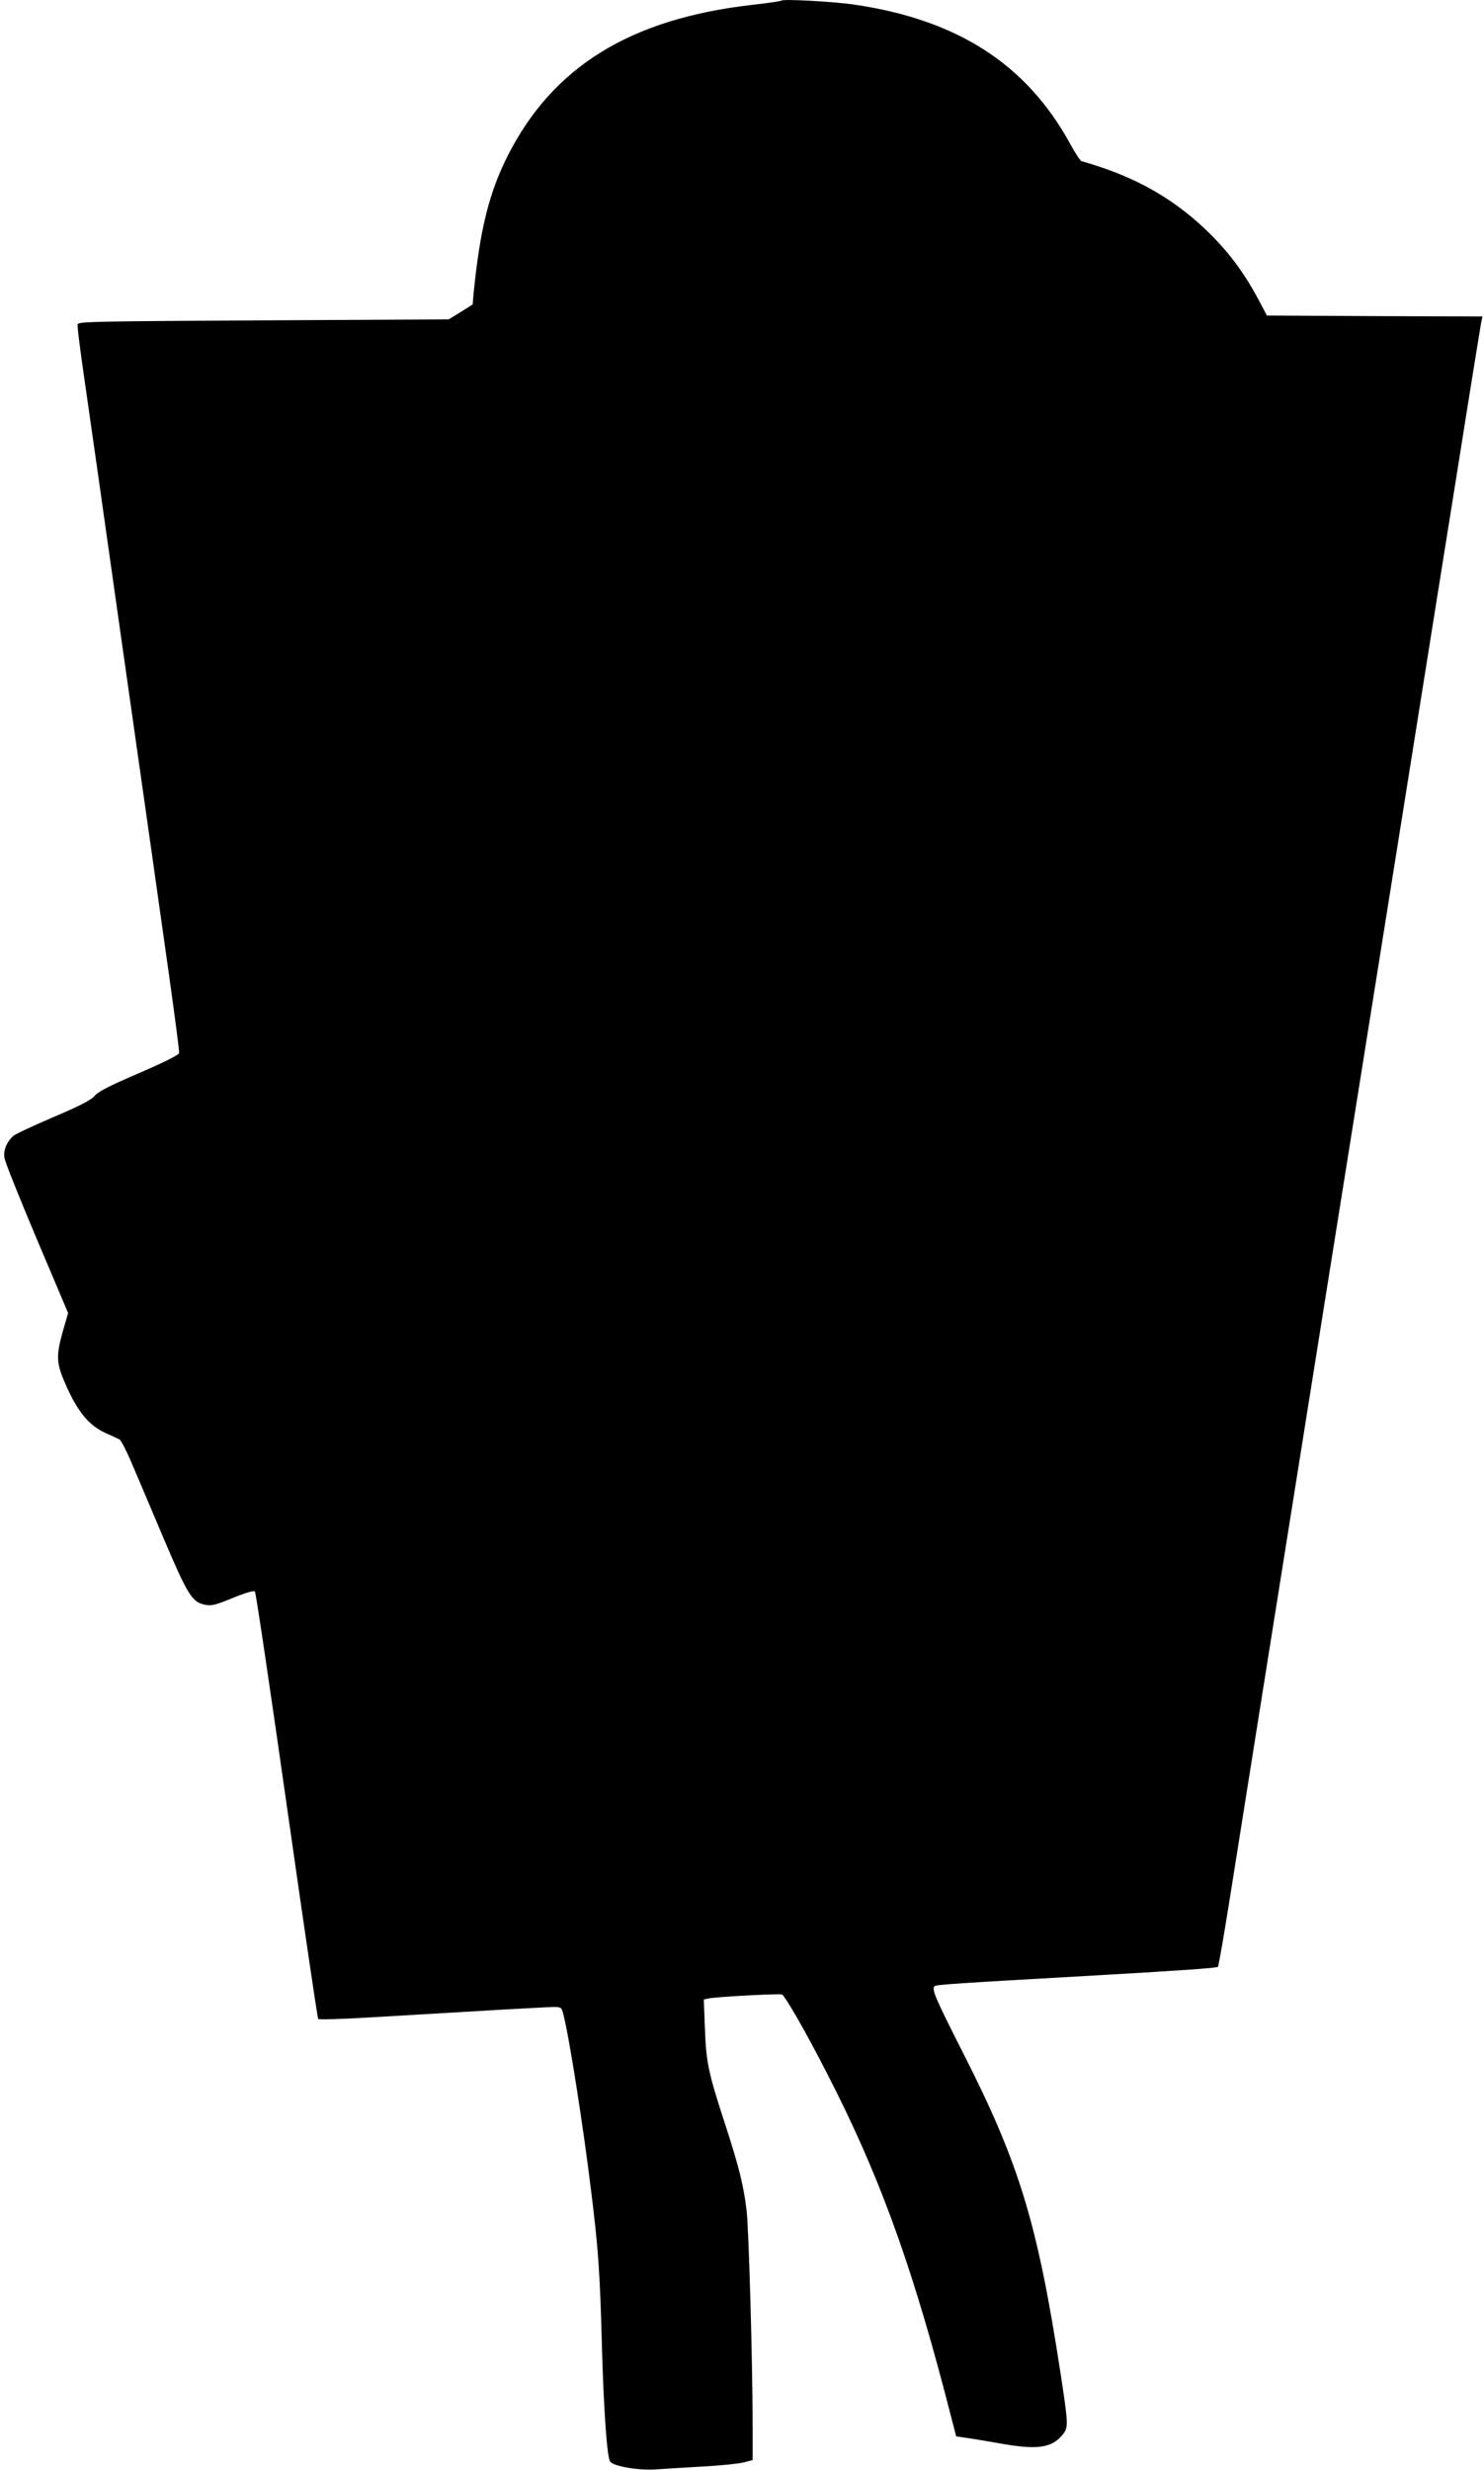
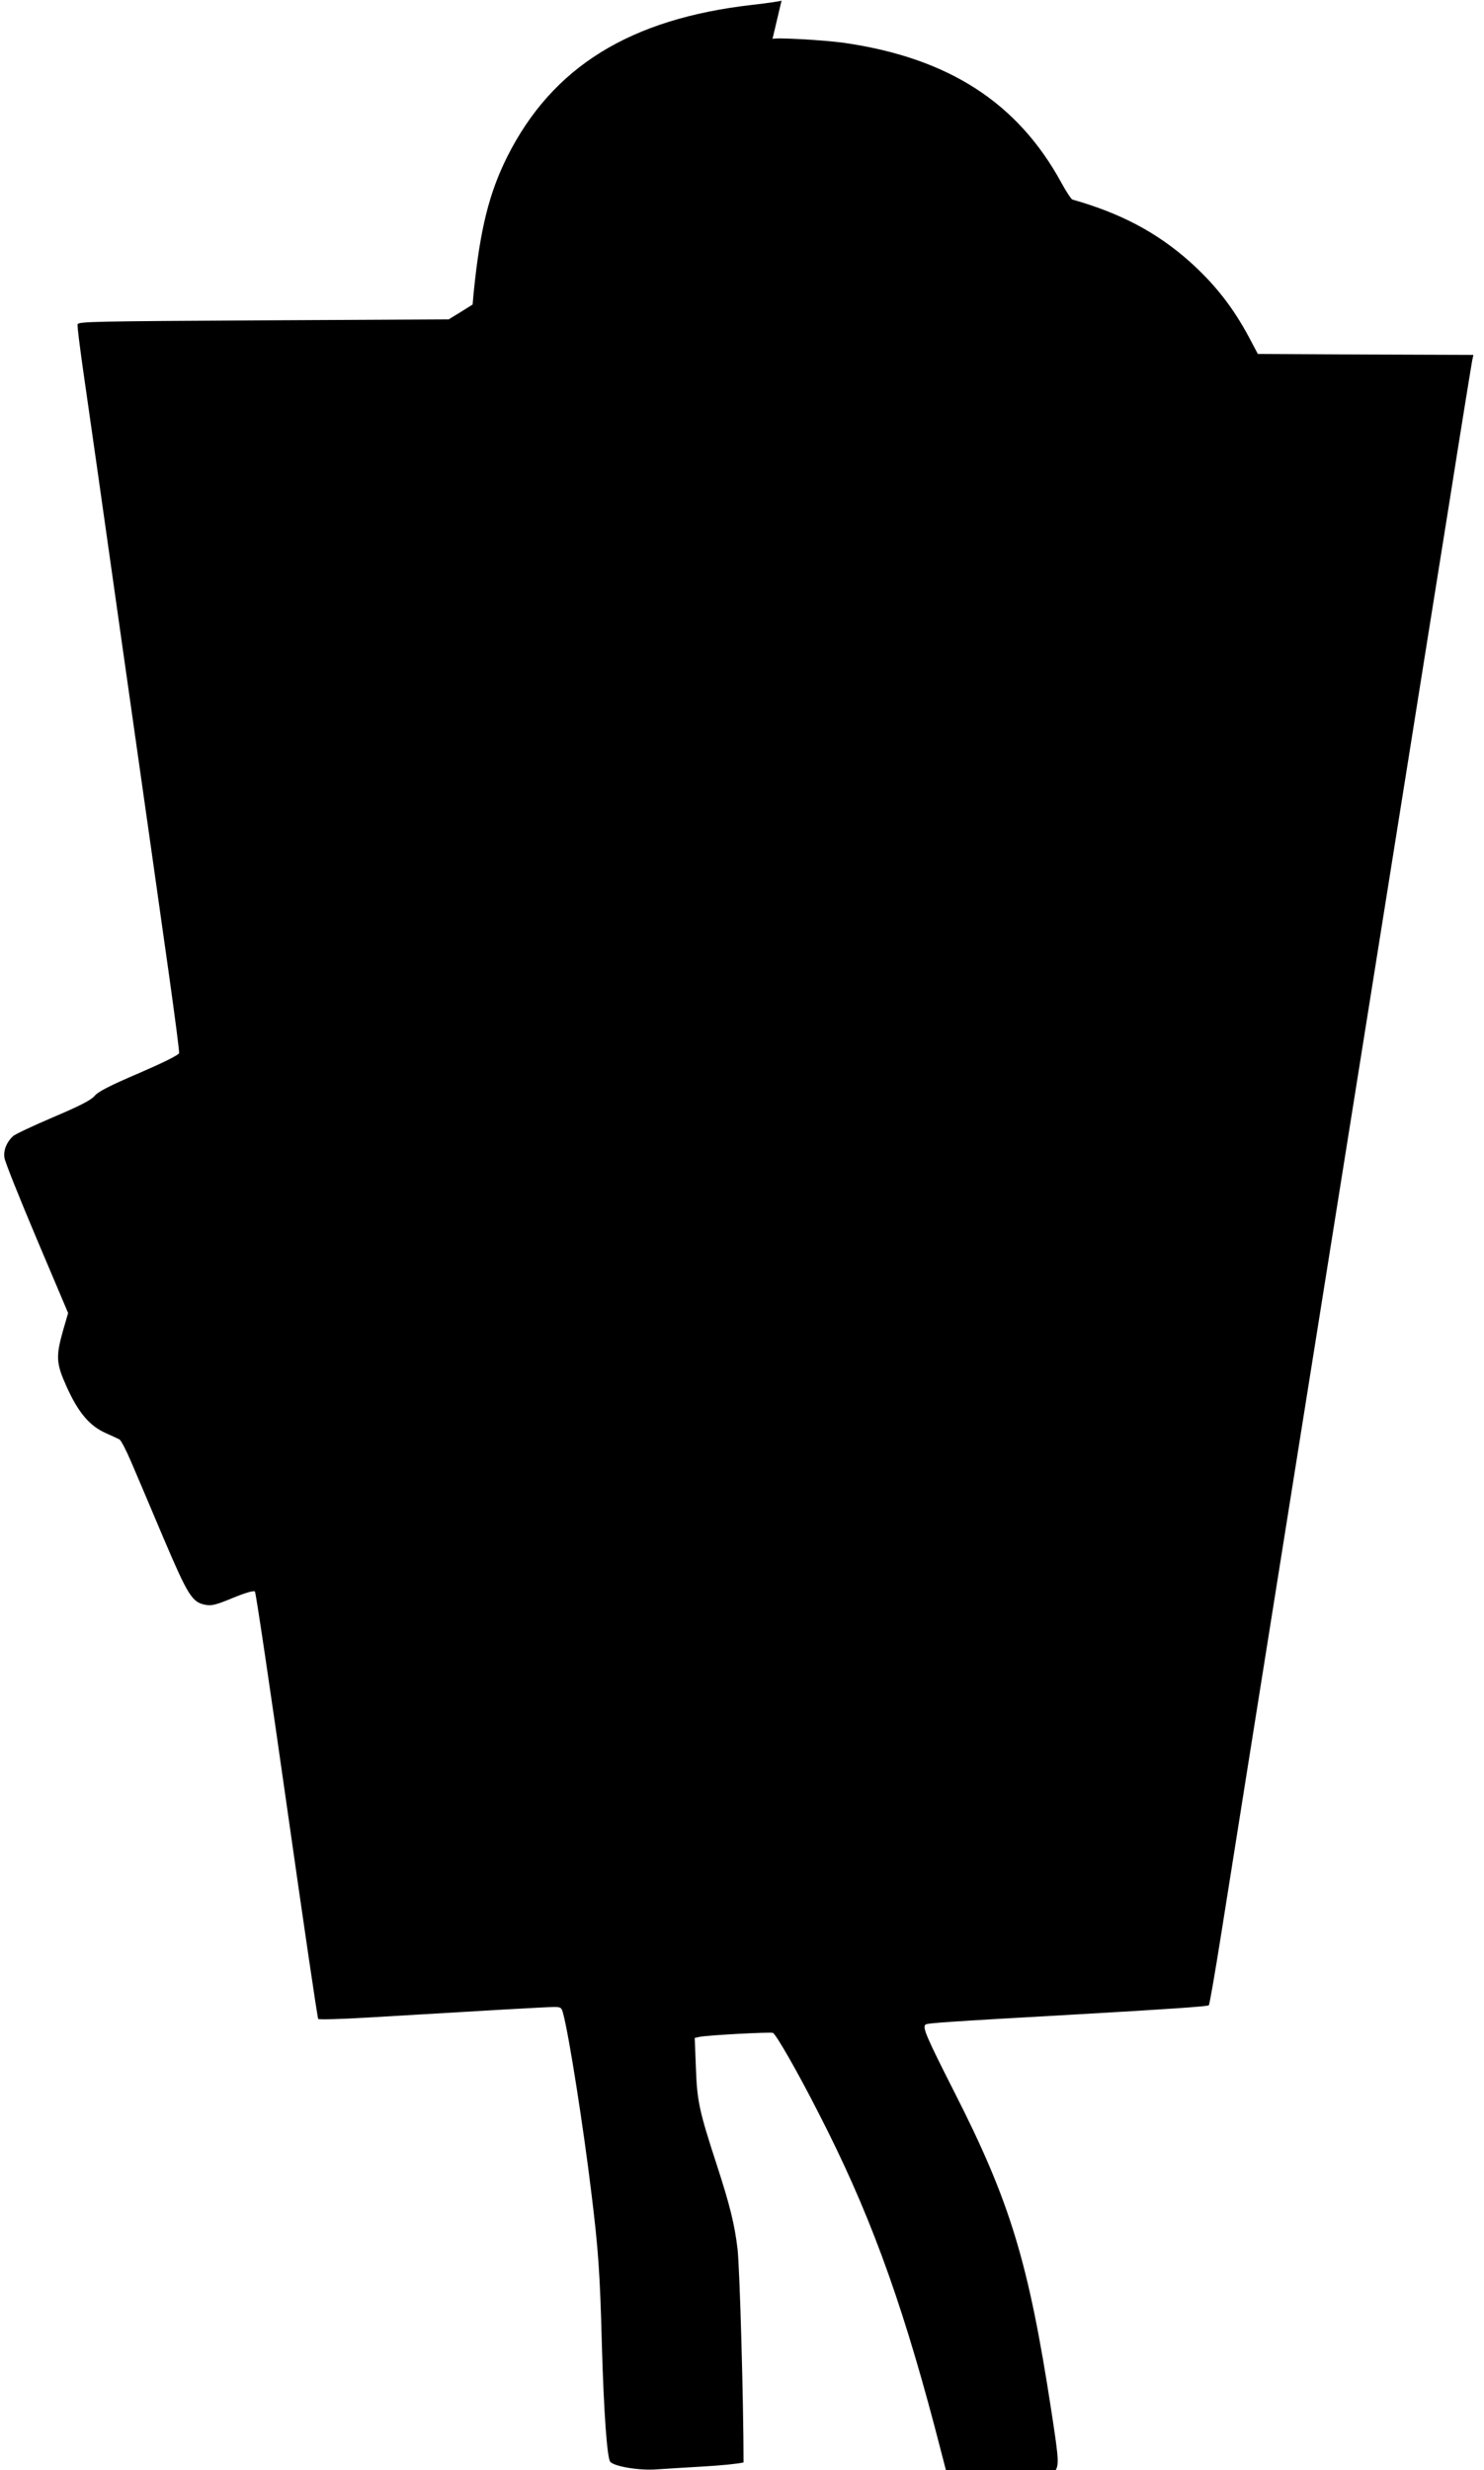
<svg xmlns="http://www.w3.org/2000/svg" version="1.0" width="769pt" height="1280pt" viewBox="0 0 769 1280" preserveAspectRatio="xMidYMid meet">
  <g transform="translate(0,1280) scale(0.1,-0.1)" fill="#000000" stroke="none">
-     <path d="M4050 12797 c-3 -3 -70 -13 -150 -22 -635 -72 -1037 -321 -1271 -786 -95 -190 -142 -379 -175 -711 l-5 -56 -62 -39 -62 -38 -960 -5 c-877 -5 -960 -6 -963 -21 -2 -9 11 -111 27 -225 17 -115 112 -783 211 -1484 100 -701 206 -1450 236 -1663 30 -214 54 -396 52 -404 -2 -10 -83 -50 -208 -104 -152 -65 -212 -96 -230 -118 -19 -22 -75 -51 -214 -110 -103 -44 -197 -88 -208 -98 -33 -30 -51 -73 -45 -112 2 -20 78 -209 167 -420 l163 -385 -27 -93 c-37 -132 -35 -168 18 -286 62 -138 120 -206 206 -244 30 -13 61 -28 69 -32 8 -4 35 -56 61 -117 26 -60 100 -235 165 -389 129 -303 150 -338 220 -351 32 -6 55 0 142 36 66 27 108 39 114 33 5 -5 79 -504 165 -1109 86 -604 159 -1102 163 -1106 4 -4 117 -1 251 7 620 37 933 55 970 55 37 0 40 -2 49 -37 30 -113 104 -585 145 -923 37 -300 45 -418 55 -795 10 -348 27 -581 43 -601 19 -25 153 -47 240 -40 46 3 155 10 243 15 88 5 181 14 208 21 l47 12 0 187 c0 318 -20 1010 -31 1105 -15 127 -39 226 -109 441 -90 276 -101 327 -107 502 l-6 152 24 5 c38 9 366 26 381 21 16 -7 125 -196 235 -412 257 -499 423 -948 603 -1628 l65 -250 55 -8 c30 -4 106 -17 169 -28 193 -35 269 -25 326 43 32 38 32 50 -10 324 -118 769 -212 1081 -503 1653 -146 288 -166 335 -149 349 11 8 118 15 772 52 492 28 691 42 696 48 4 4 32 167 63 362 55 347 169 1065 420 2640 69 432 193 1210 276 1730 83 520 200 1253 260 1630 60 377 161 1011 225 1410 63 399 118 737 121 752 l6 28 -559 2 -558 3 -45 85 c-85 159 -179 278 -311 396 -170 150 -355 248 -605 319 -6 2 -32 41 -57 87 -227 416 -586 647 -1126 725 -108 15 -362 29 -371 20z" />
+     <path d="M4050 12797 c-3 -3 -70 -13 -150 -22 -635 -72 -1037 -321 -1271 -786 -95 -190 -142 -379 -175 -711 l-5 -56 -62 -39 -62 -38 -960 -5 c-877 -5 -960 -6 -963 -21 -2 -9 11 -111 27 -225 17 -115 112 -783 211 -1484 100 -701 206 -1450 236 -1663 30 -214 54 -396 52 -404 -2 -10 -83 -50 -208 -104 -152 -65 -212 -96 -230 -118 -19 -22 -75 -51 -214 -110 -103 -44 -197 -88 -208 -98 -33 -30 -51 -73 -45 -112 2 -20 78 -209 167 -420 l163 -385 -27 -93 c-37 -132 -35 -168 18 -286 62 -138 120 -206 206 -244 30 -13 61 -28 69 -32 8 -4 35 -56 61 -117 26 -60 100 -235 165 -389 129 -303 150 -338 220 -351 32 -6 55 0 142 36 66 27 108 39 114 33 5 -5 79 -504 165 -1109 86 -604 159 -1102 163 -1106 4 -4 117 -1 251 7 620 37 933 55 970 55 37 0 40 -2 49 -37 30 -113 104 -585 145 -923 37 -300 45 -418 55 -795 10 -348 27 -581 43 -601 19 -25 153 -47 240 -40 46 3 155 10 243 15 88 5 181 14 208 21 c0 318 -20 1010 -31 1105 -15 127 -39 226 -109 441 -90 276 -101 327 -107 502 l-6 152 24 5 c38 9 366 26 381 21 16 -7 125 -196 235 -412 257 -499 423 -948 603 -1628 l65 -250 55 -8 c30 -4 106 -17 169 -28 193 -35 269 -25 326 43 32 38 32 50 -10 324 -118 769 -212 1081 -503 1653 -146 288 -166 335 -149 349 11 8 118 15 772 52 492 28 691 42 696 48 4 4 32 167 63 362 55 347 169 1065 420 2640 69 432 193 1210 276 1730 83 520 200 1253 260 1630 60 377 161 1011 225 1410 63 399 118 737 121 752 l6 28 -559 2 -558 3 -45 85 c-85 159 -179 278 -311 396 -170 150 -355 248 -605 319 -6 2 -32 41 -57 87 -227 416 -586 647 -1126 725 -108 15 -362 29 -371 20z" />
  </g>
</svg>